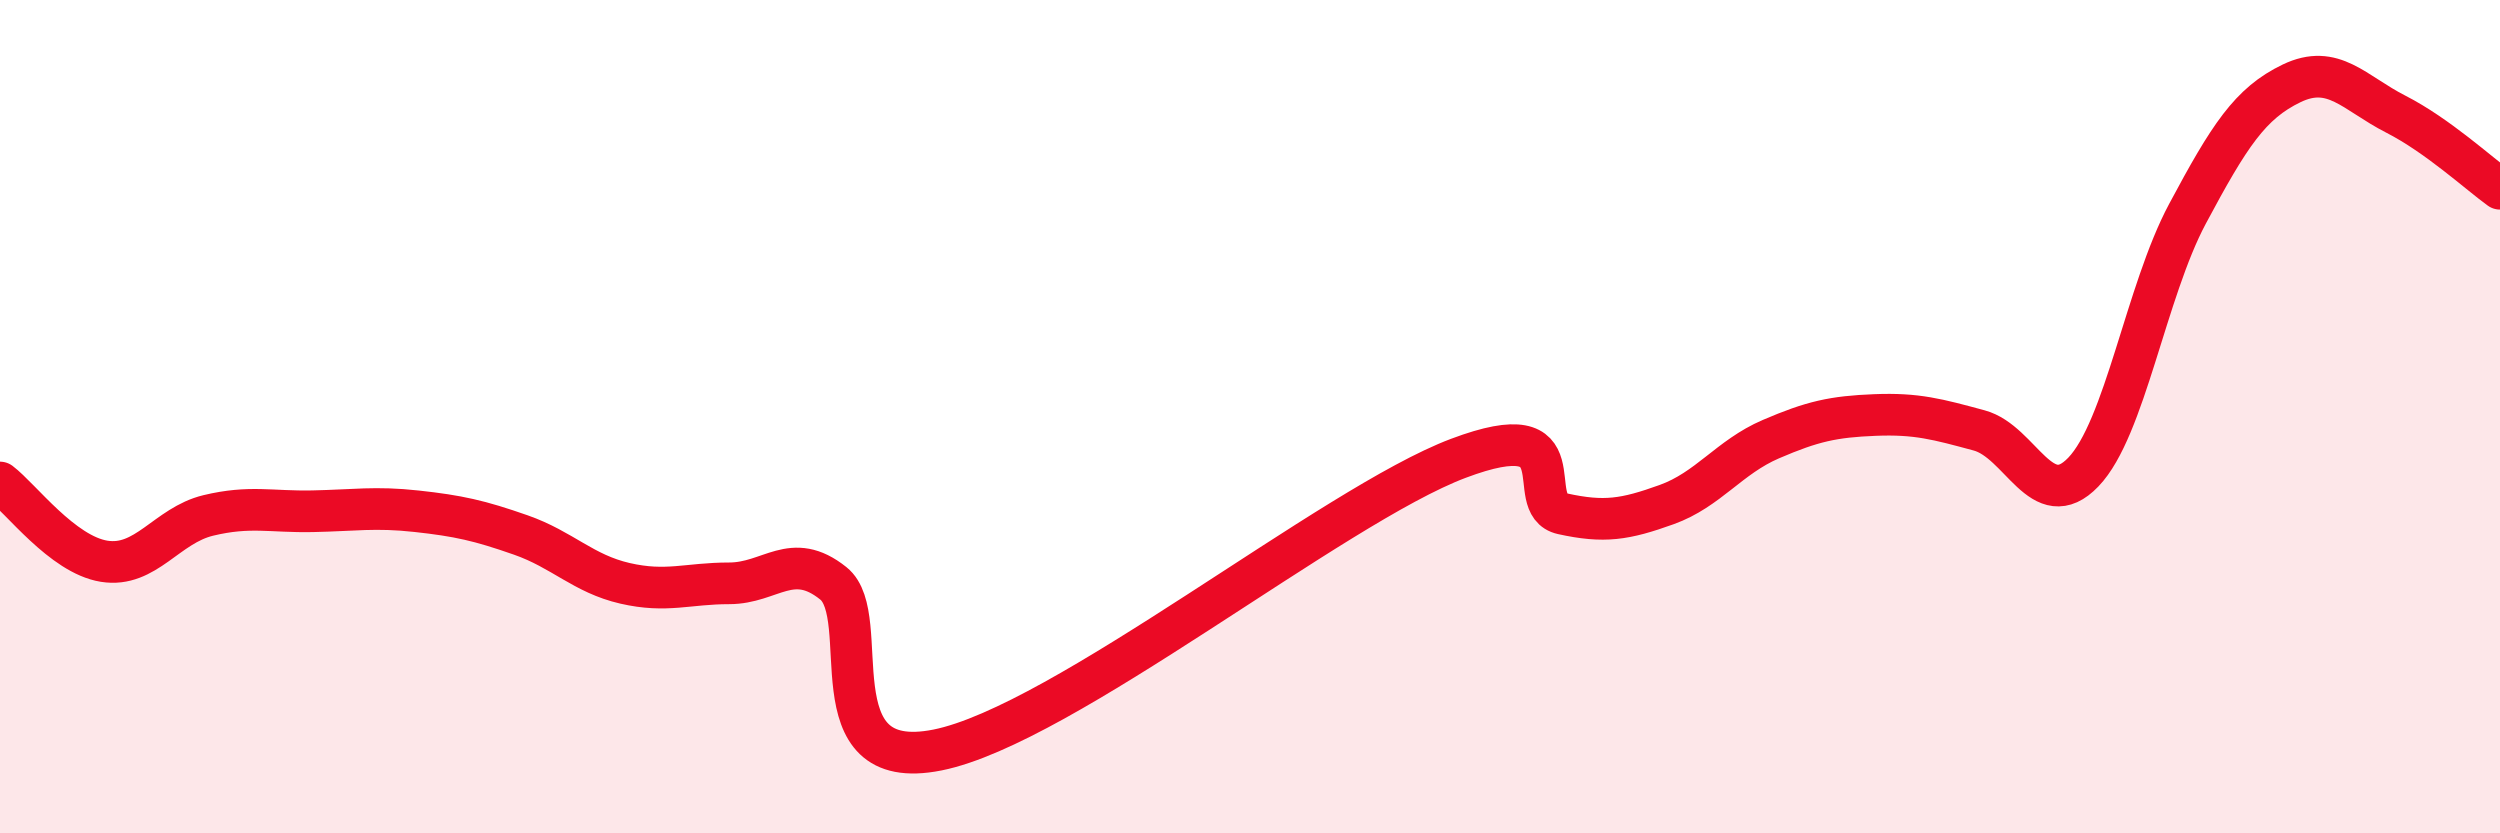
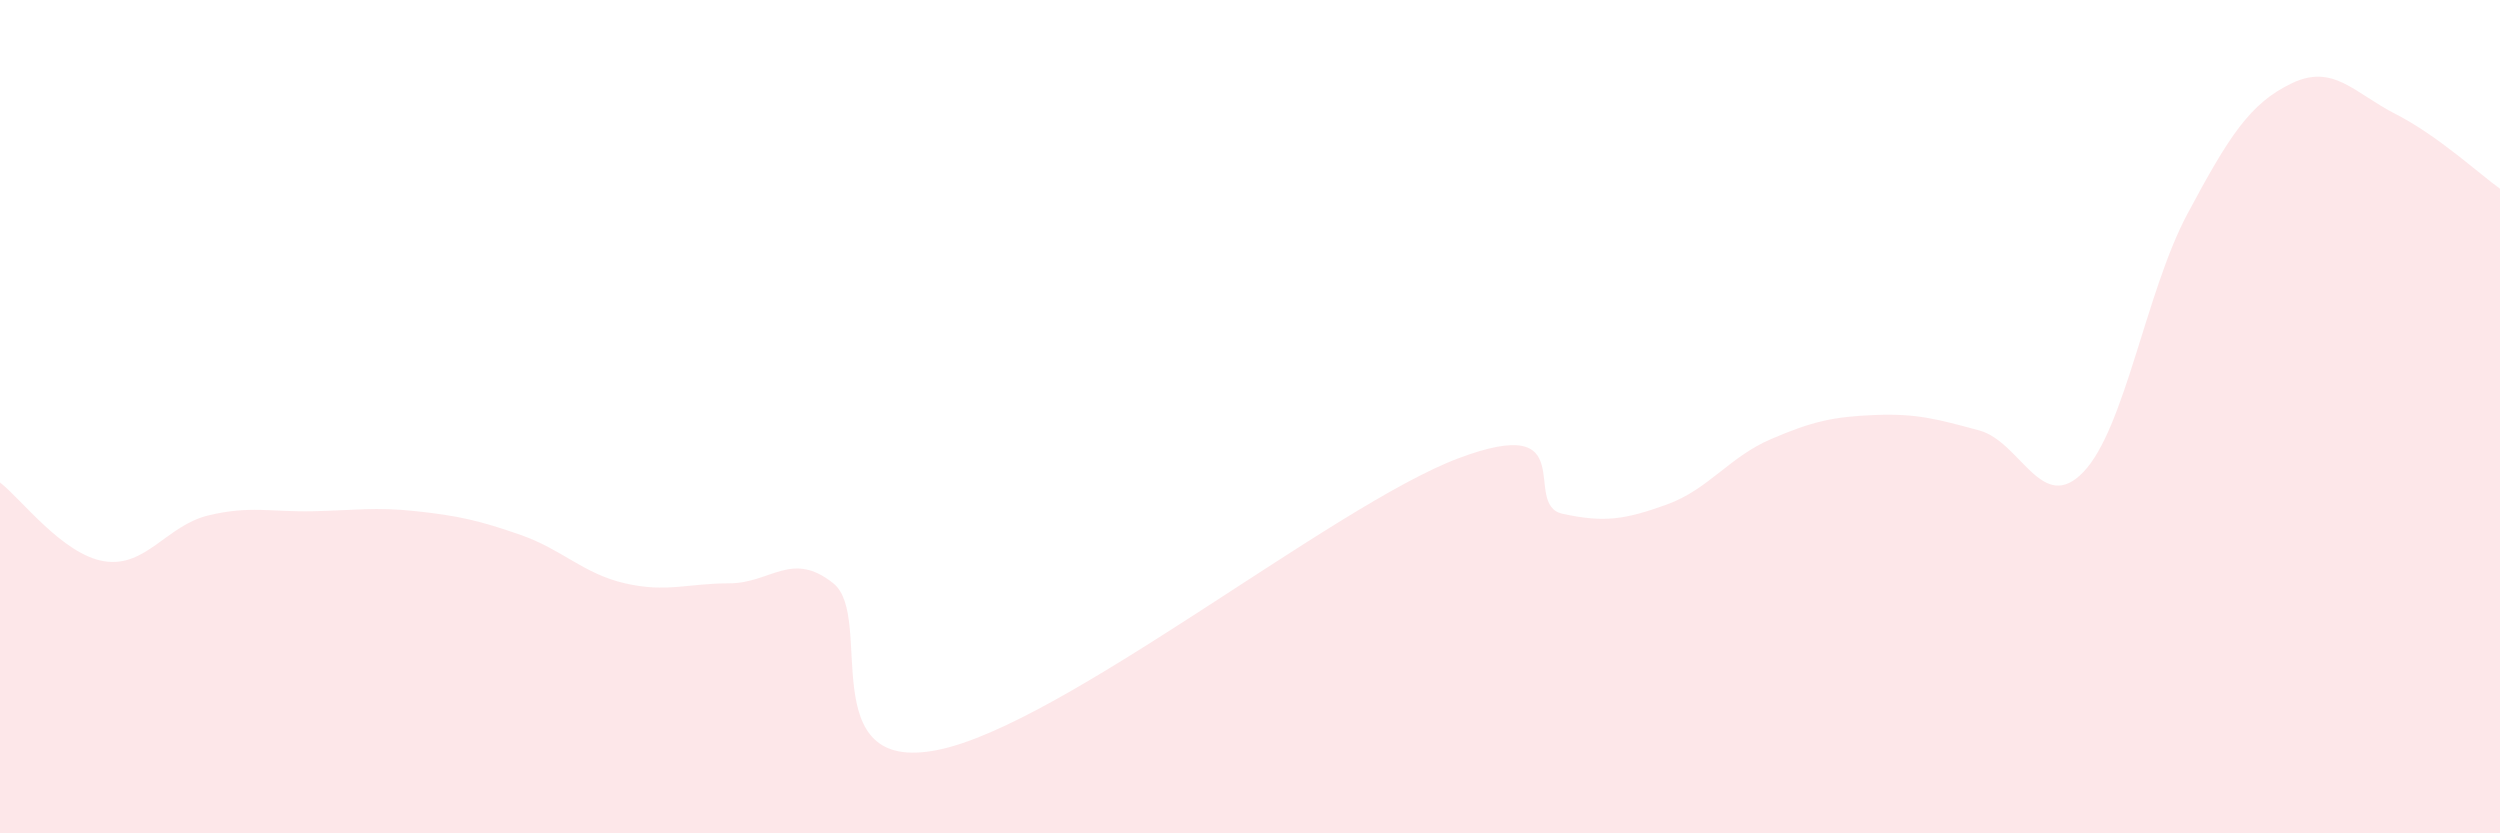
<svg xmlns="http://www.w3.org/2000/svg" width="60" height="20" viewBox="0 0 60 20">
  <path d="M 0,11.58 C 0.5,11.96 1.5,13.31 2.5,13.47 C 3.5,13.63 4,12.61 5,12.37 C 6,12.13 6.5,12.29 7.5,12.27 C 8.5,12.25 9,12.16 10,12.27 C 11,12.38 11.5,12.49 12.5,12.84 C 13.5,13.19 14,13.77 15,14 C 16,14.23 16.5,14 17.5,14 C 18.5,14 19,13.2 20,14 C 21,14.8 19.5,18.6 22.5,18 C 25.5,17.4 32,12.13 35,11 C 38,9.87 36.5,12.11 37.5,12.33 C 38.5,12.55 39,12.47 40,12.11 C 41,11.75 41.5,10.97 42.5,10.54 C 43.5,10.11 44,10 45,9.96 C 46,9.92 46.5,10.06 47.5,10.33 C 48.5,10.6 49,12.37 50,11.33 C 51,10.29 51.5,7 52.5,5.13 C 53.5,3.26 54,2.48 55,2 C 56,1.52 56.5,2.23 57.5,2.74 C 58.5,3.25 59.5,4.17 60,4.53L60 20L0 20Z" fill="#EB0A25" opacity="0.1" stroke-linecap="round" stroke-linejoin="round" />
-   <path d="M 0,11.58 C 0.5,11.96 1.5,13.31 2.5,13.47 C 3.5,13.63 4,12.61 5,12.37 C 6,12.13 6.5,12.29 7.5,12.27 C 8.5,12.25 9,12.16 10,12.27 C 11,12.38 11.5,12.49 12.5,12.84 C 13.5,13.19 14,13.77 15,14 C 16,14.23 16.5,14 17.5,14 C 18.5,14 19,13.2 20,14 C 21,14.8 19.5,18.6 22.5,18 C 25.5,17.4 32,12.13 35,11 C 38,9.87 36.5,12.11 37.5,12.33 C 38.5,12.55 39,12.47 40,12.11 C 41,11.75 41.5,10.97 42.5,10.54 C 43.5,10.11 44,10 45,9.96 C 46,9.92 46.5,10.06 47.5,10.33 C 48.5,10.6 49,12.37 50,11.33 C 51,10.29 51.5,7 52.5,5.13 C 53.5,3.26 54,2.48 55,2 C 56,1.52 56.5,2.23 57.5,2.74 C 58.5,3.25 59.5,4.17 60,4.53" stroke="#EB0A25" stroke-width="1" fill="none" stroke-linecap="round" stroke-linejoin="round" />
</svg>